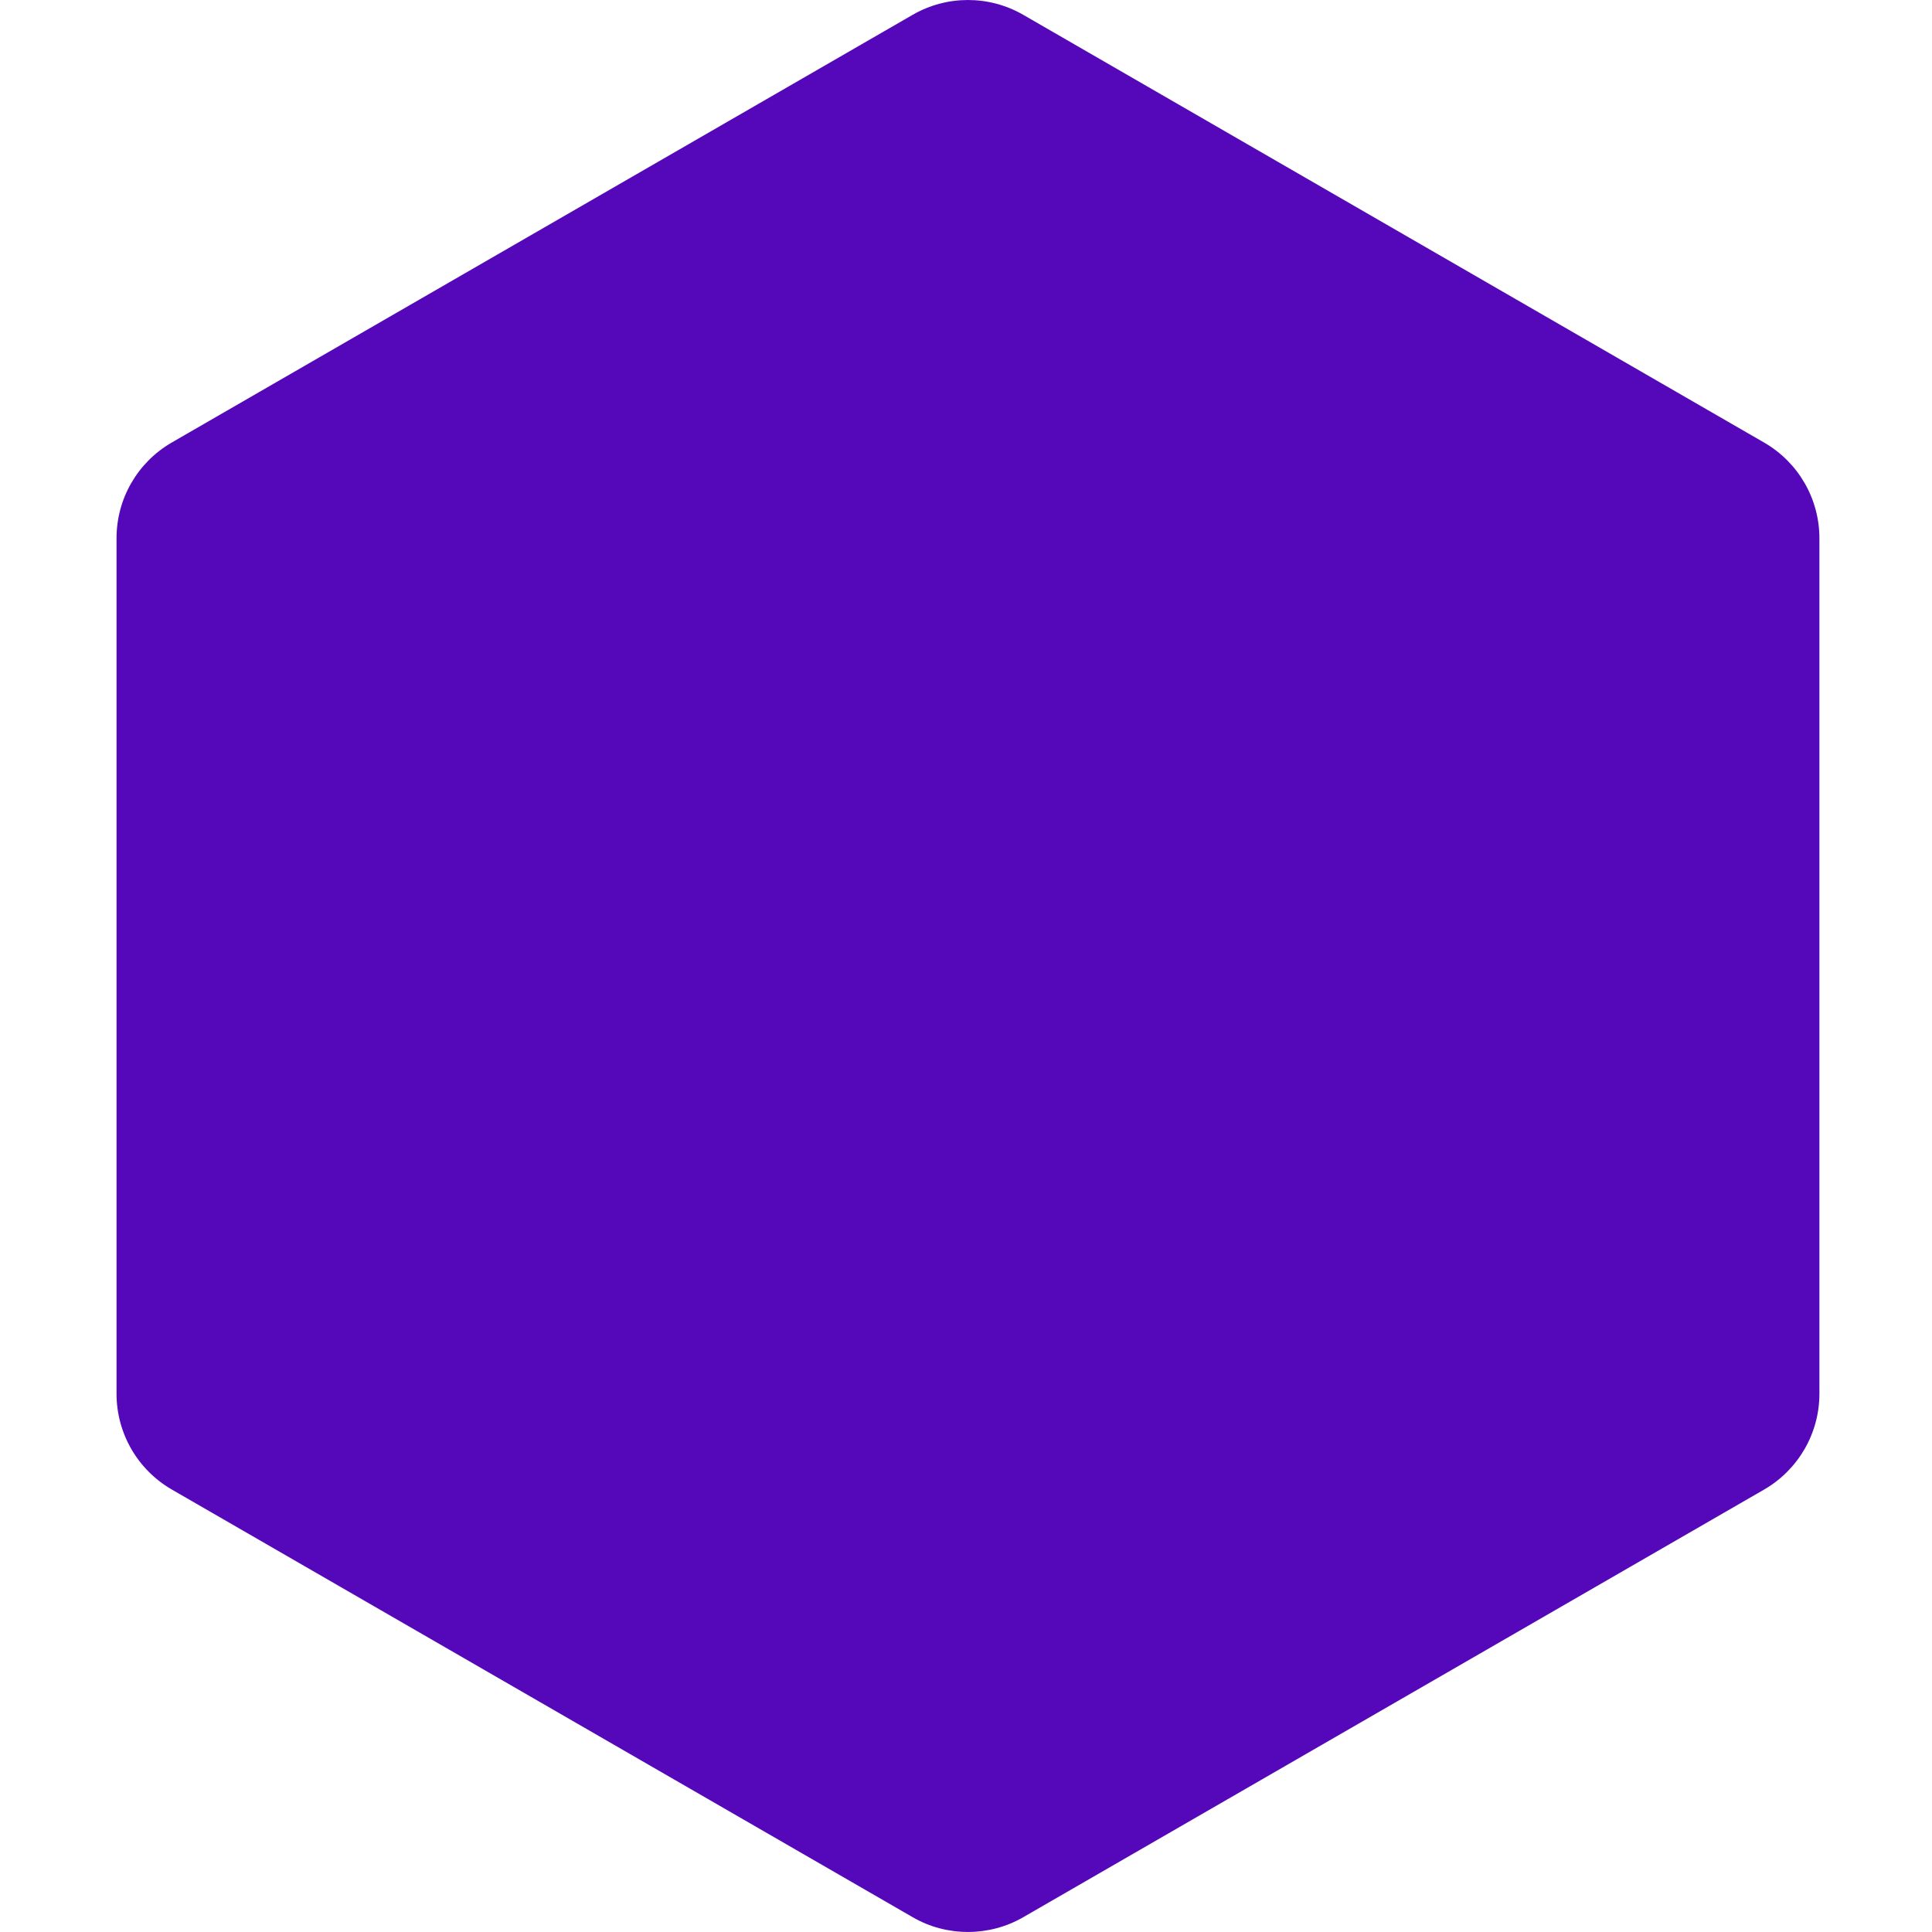
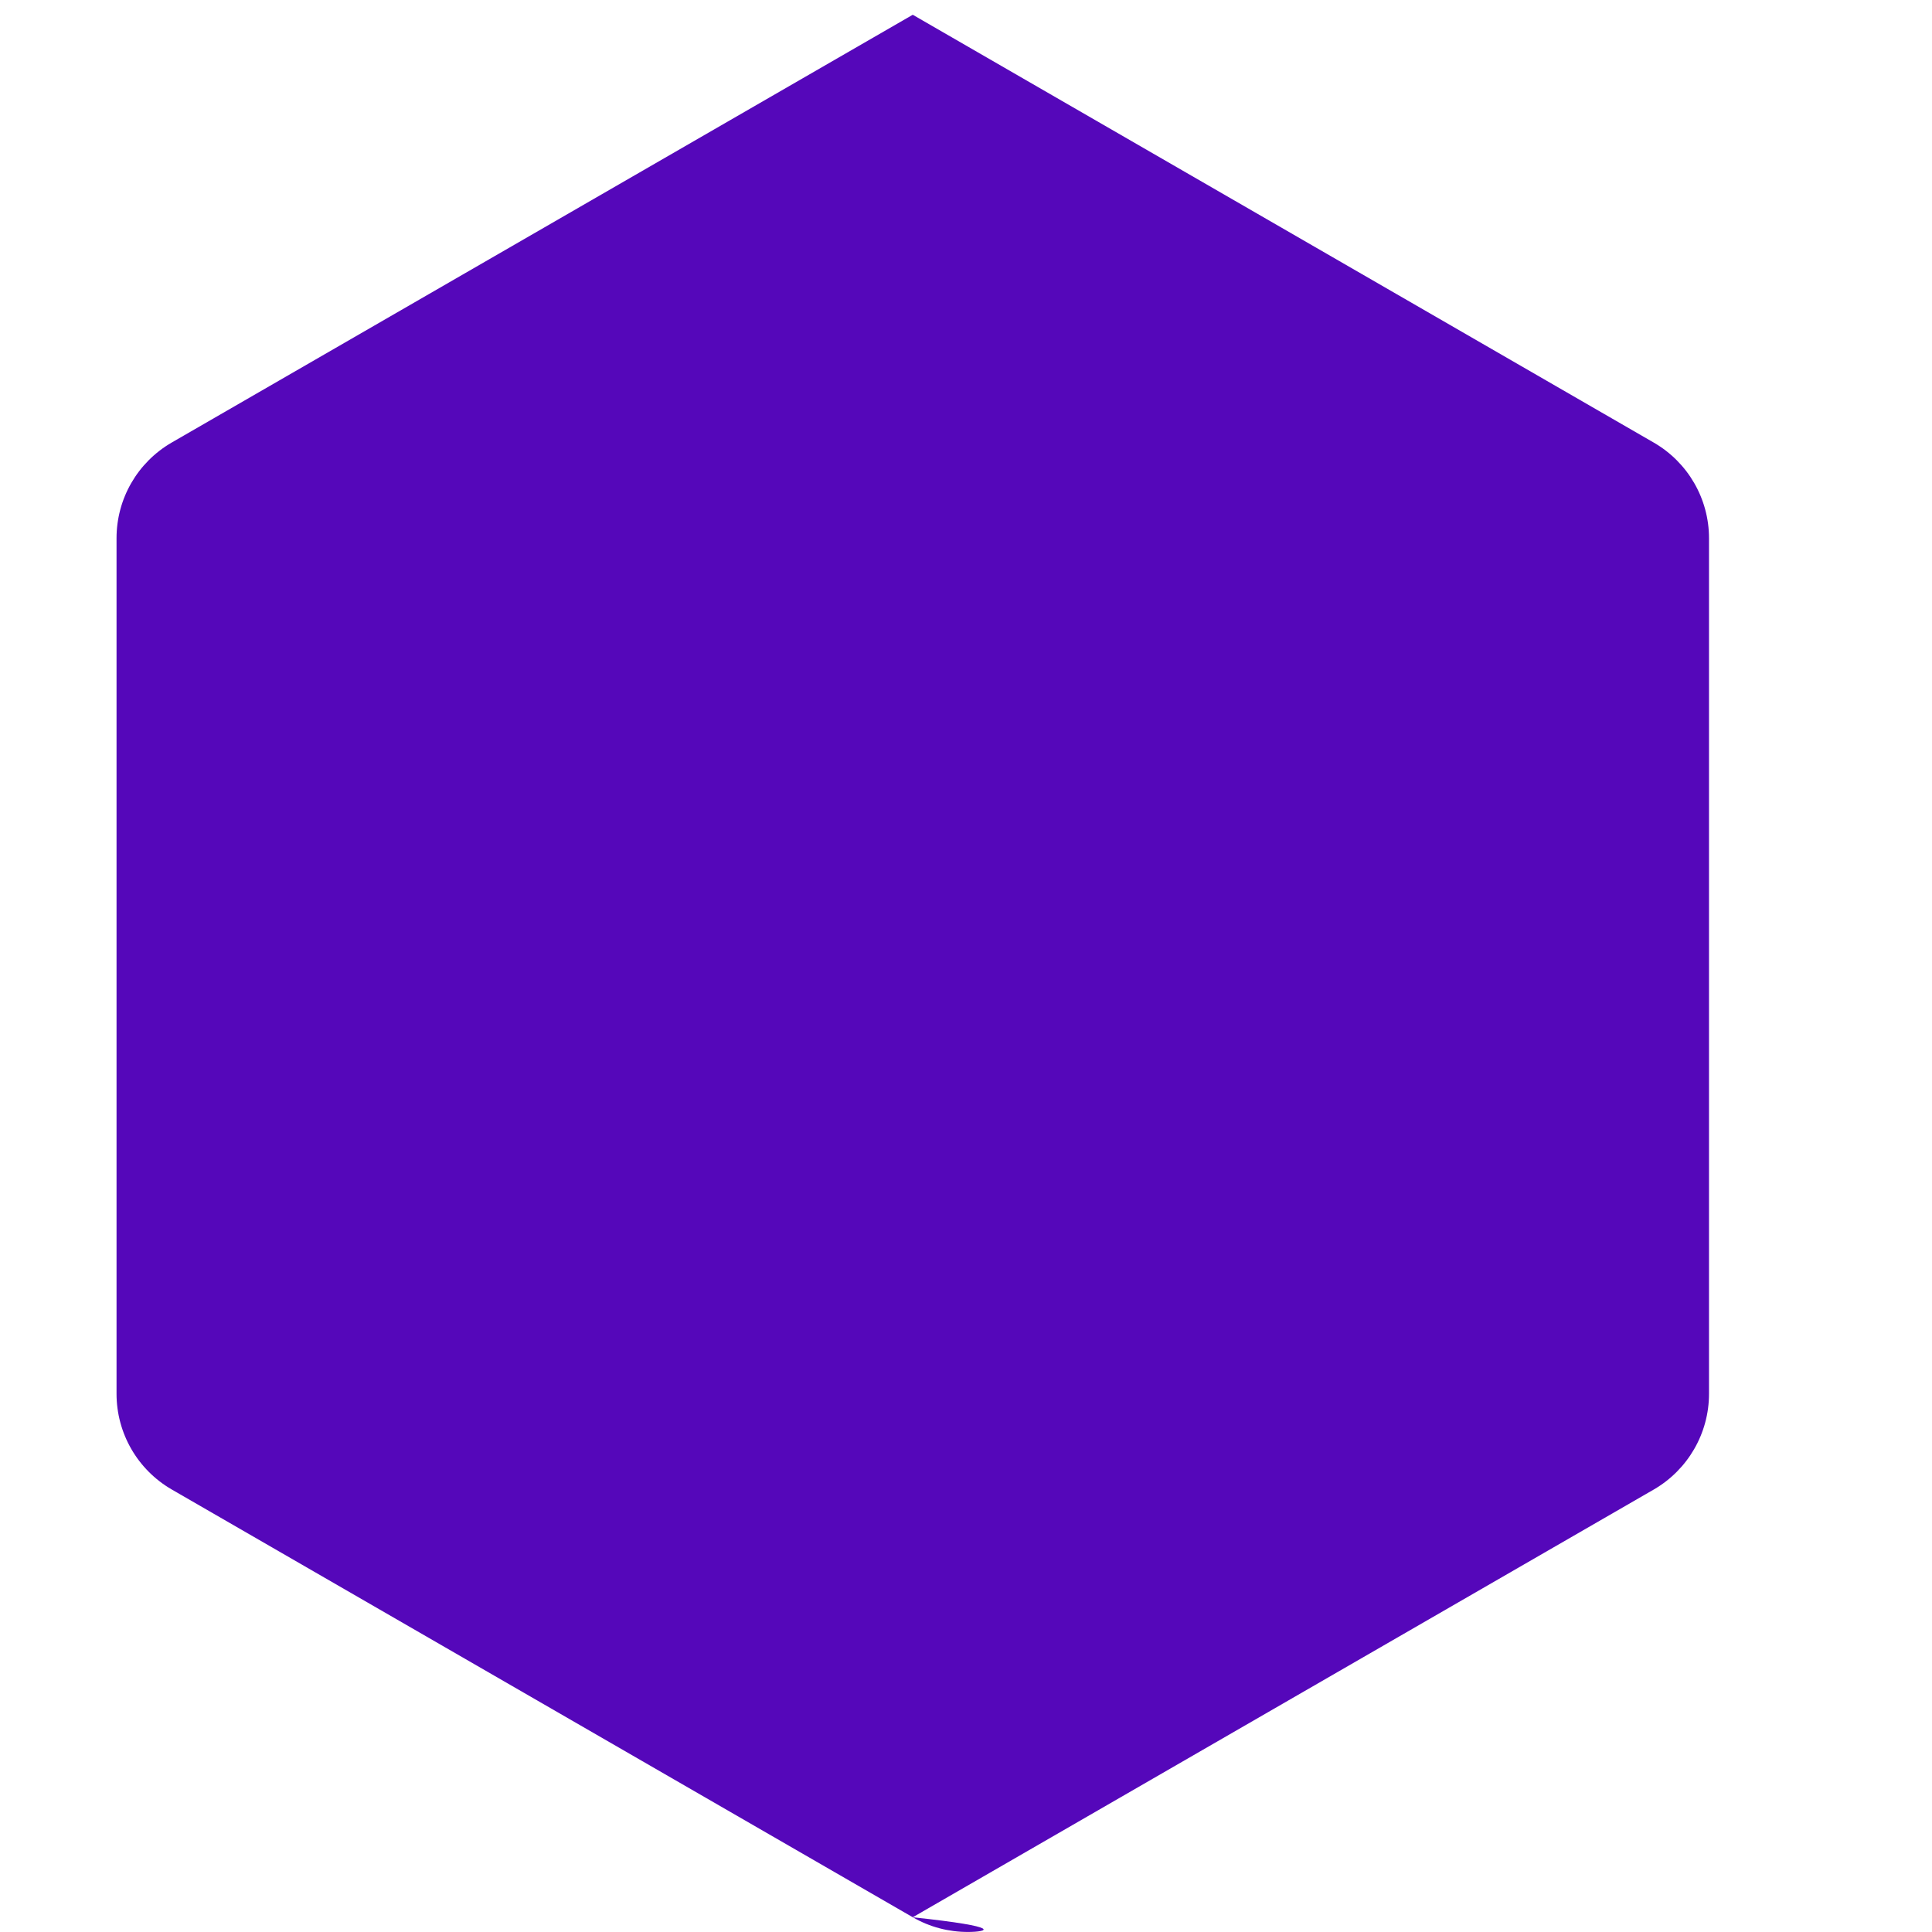
<svg xmlns="http://www.w3.org/2000/svg" version="1.1" width="200px" height="200px" viewBox="0 0 50 50">
-   <path id="badge-bg" fill="#5507ba" d="M 25.05 49.999 c -0.494 0 -0.987 -0.125 -1.428 -0.381 L 4.445 38.548 c -0.885 -0.512 -1.429 -1.455 -1.429 -2.477 V 13.928 c 0 -1.021 0.543 -1.963 1.428 -2.475 L 23.622 0.382 c 0.883 -0.509 1.973 -0.509 2.857 0 l 19.177 11.072 c 0.884 0.511 1.43 1.454 1.43 2.475 v 22.143 c 0 1.021 -0.546 1.965 -1.43 2.477 l -19.178 11.07 C 26.036 49.874 25.543 49.999 25.05 49.999 Z" />
+   <path id="badge-bg" fill="#5507ba" d="M 25.05 49.999 c -0.494 0 -0.987 -0.125 -1.428 -0.381 L 4.445 38.548 c -0.885 -0.512 -1.429 -1.455 -1.429 -2.477 V 13.928 c 0 -1.021 0.543 -1.963 1.428 -2.475 L 23.622 0.382 l 19.177 11.072 c 0.884 0.511 1.43 1.454 1.43 2.475 v 22.143 c 0 1.021 -0.546 1.965 -1.43 2.477 l -19.178 11.07 C 26.036 49.874 25.543 49.999 25.05 49.999 Z" />
</svg>